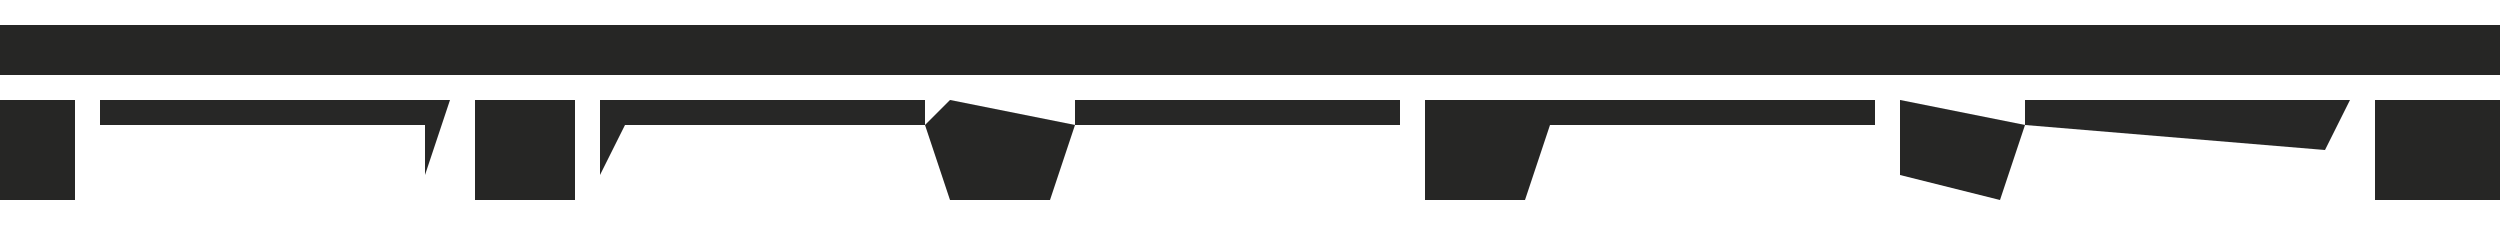
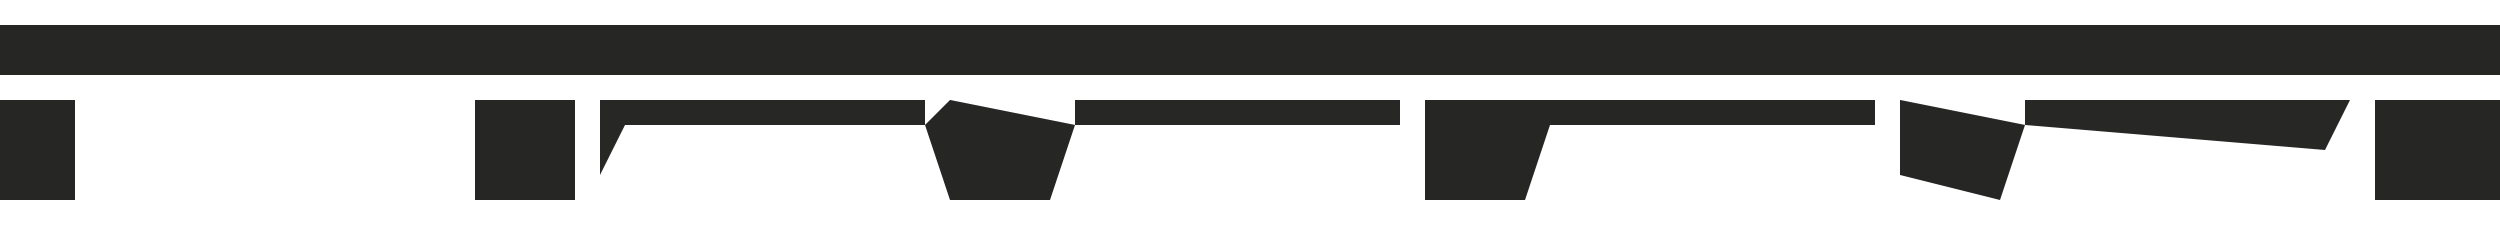
<svg xmlns="http://www.w3.org/2000/svg" version="1.1" width="100" height="9">
  <path d="M0,0 L100,0 L100,2 L0,2 Z " fill="#262625" transform="translate(0,1)" />
  <path d="M0,0 L18,0 L18,1 L5,1 L4,4 L0,4 Z " fill="#262625" transform="translate(57,4)" />
  <path d="M0,0 L5,0 L5,4 L0,4 Z " fill="#262625" transform="translate(95,4)" />
  <path d="M0,0 L5,1 L4,4 L0,4 L-1,1 Z " fill="#262625" transform="translate(38,4)" />
  <path d="M0,0 L5,1 L4,4 L0,3 Z " fill="#262625" transform="translate(76,4)" />
  <path d="M0,0 L4,0 L4,4 L0,4 Z " fill="#262625" transform="translate(19,4)" />
-   <path d="M0,0 L14,0 L13,3 L13,1 L0,1 Z " fill="#272726" transform="translate(4,4)" />
  <path d="M0,0 L13,0 L13,1 L1,1 L0,3 Z " fill="#272726" transform="translate(24,4)" />
-   <path d="M0,0 L13,0 L12,2 L0,1 Z " fill="#272726" transform="translate(81,4)" />
+   <path d="M0,0 L13,0 L12,2 L0,1 " fill="#272726" transform="translate(81,4)" />
  <path d="M0,0 L13,0 L13,1 L0,1 Z " fill="#272726" transform="translate(43,4)" />
  <path d="M0,0 L3,0 L3,4 L0,4 Z " fill="#262625" transform="translate(0,4)" />
  <path d="M0,0 Z " fill="#272726" transform="translate(74,6)" />
</svg>